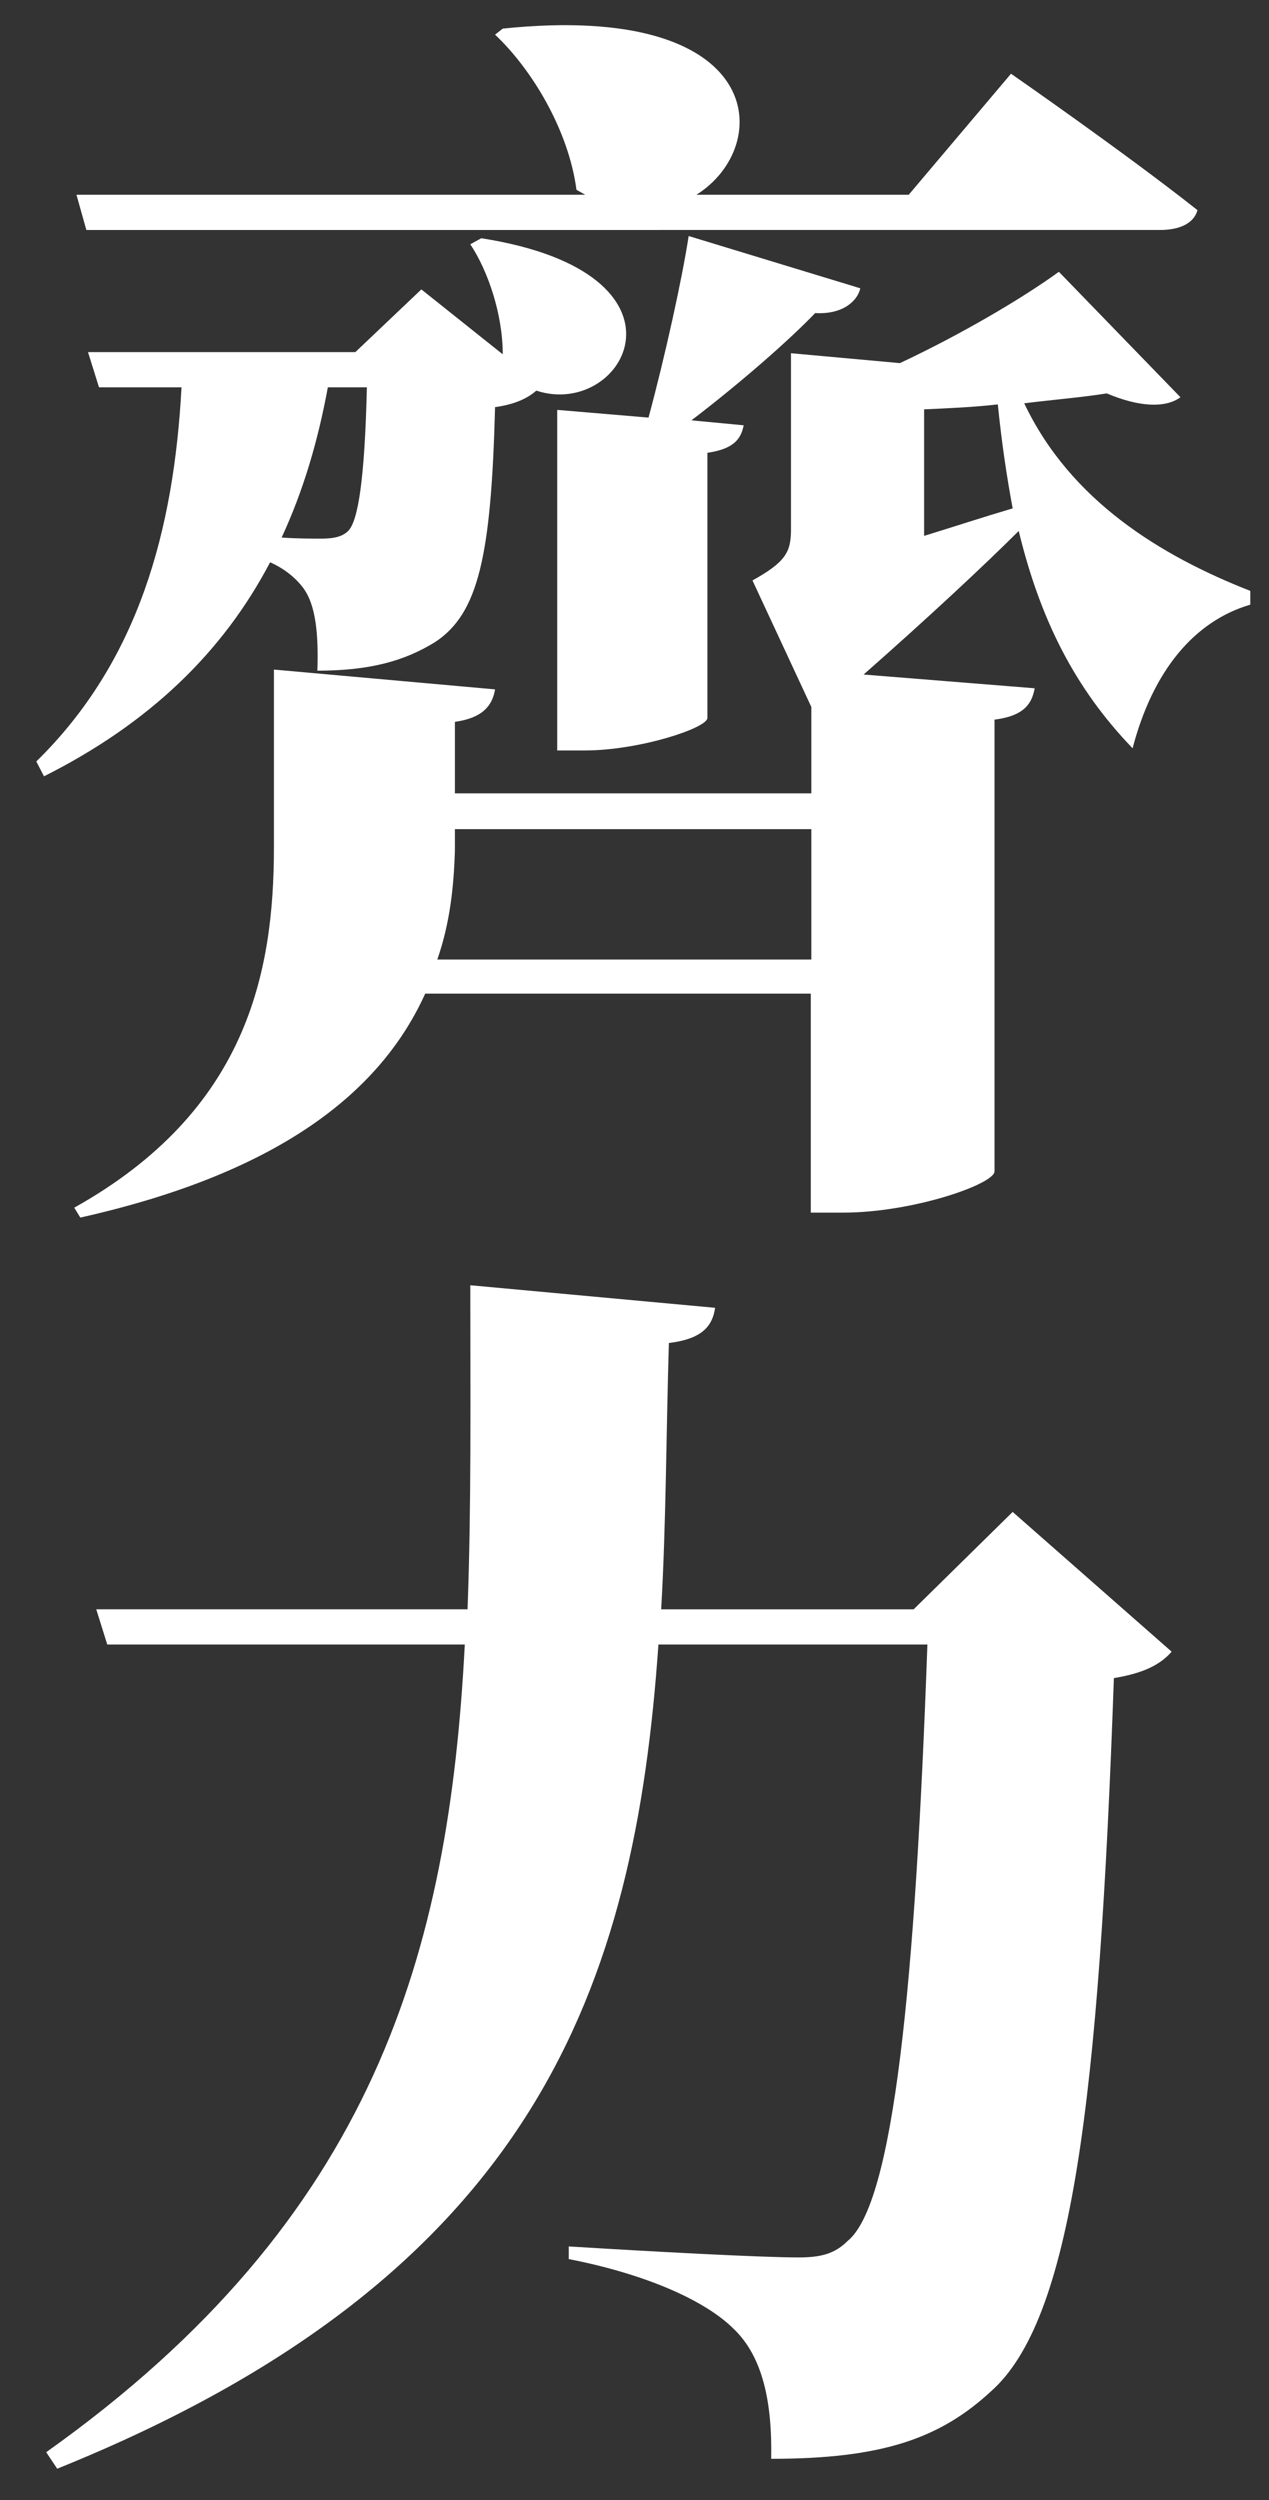
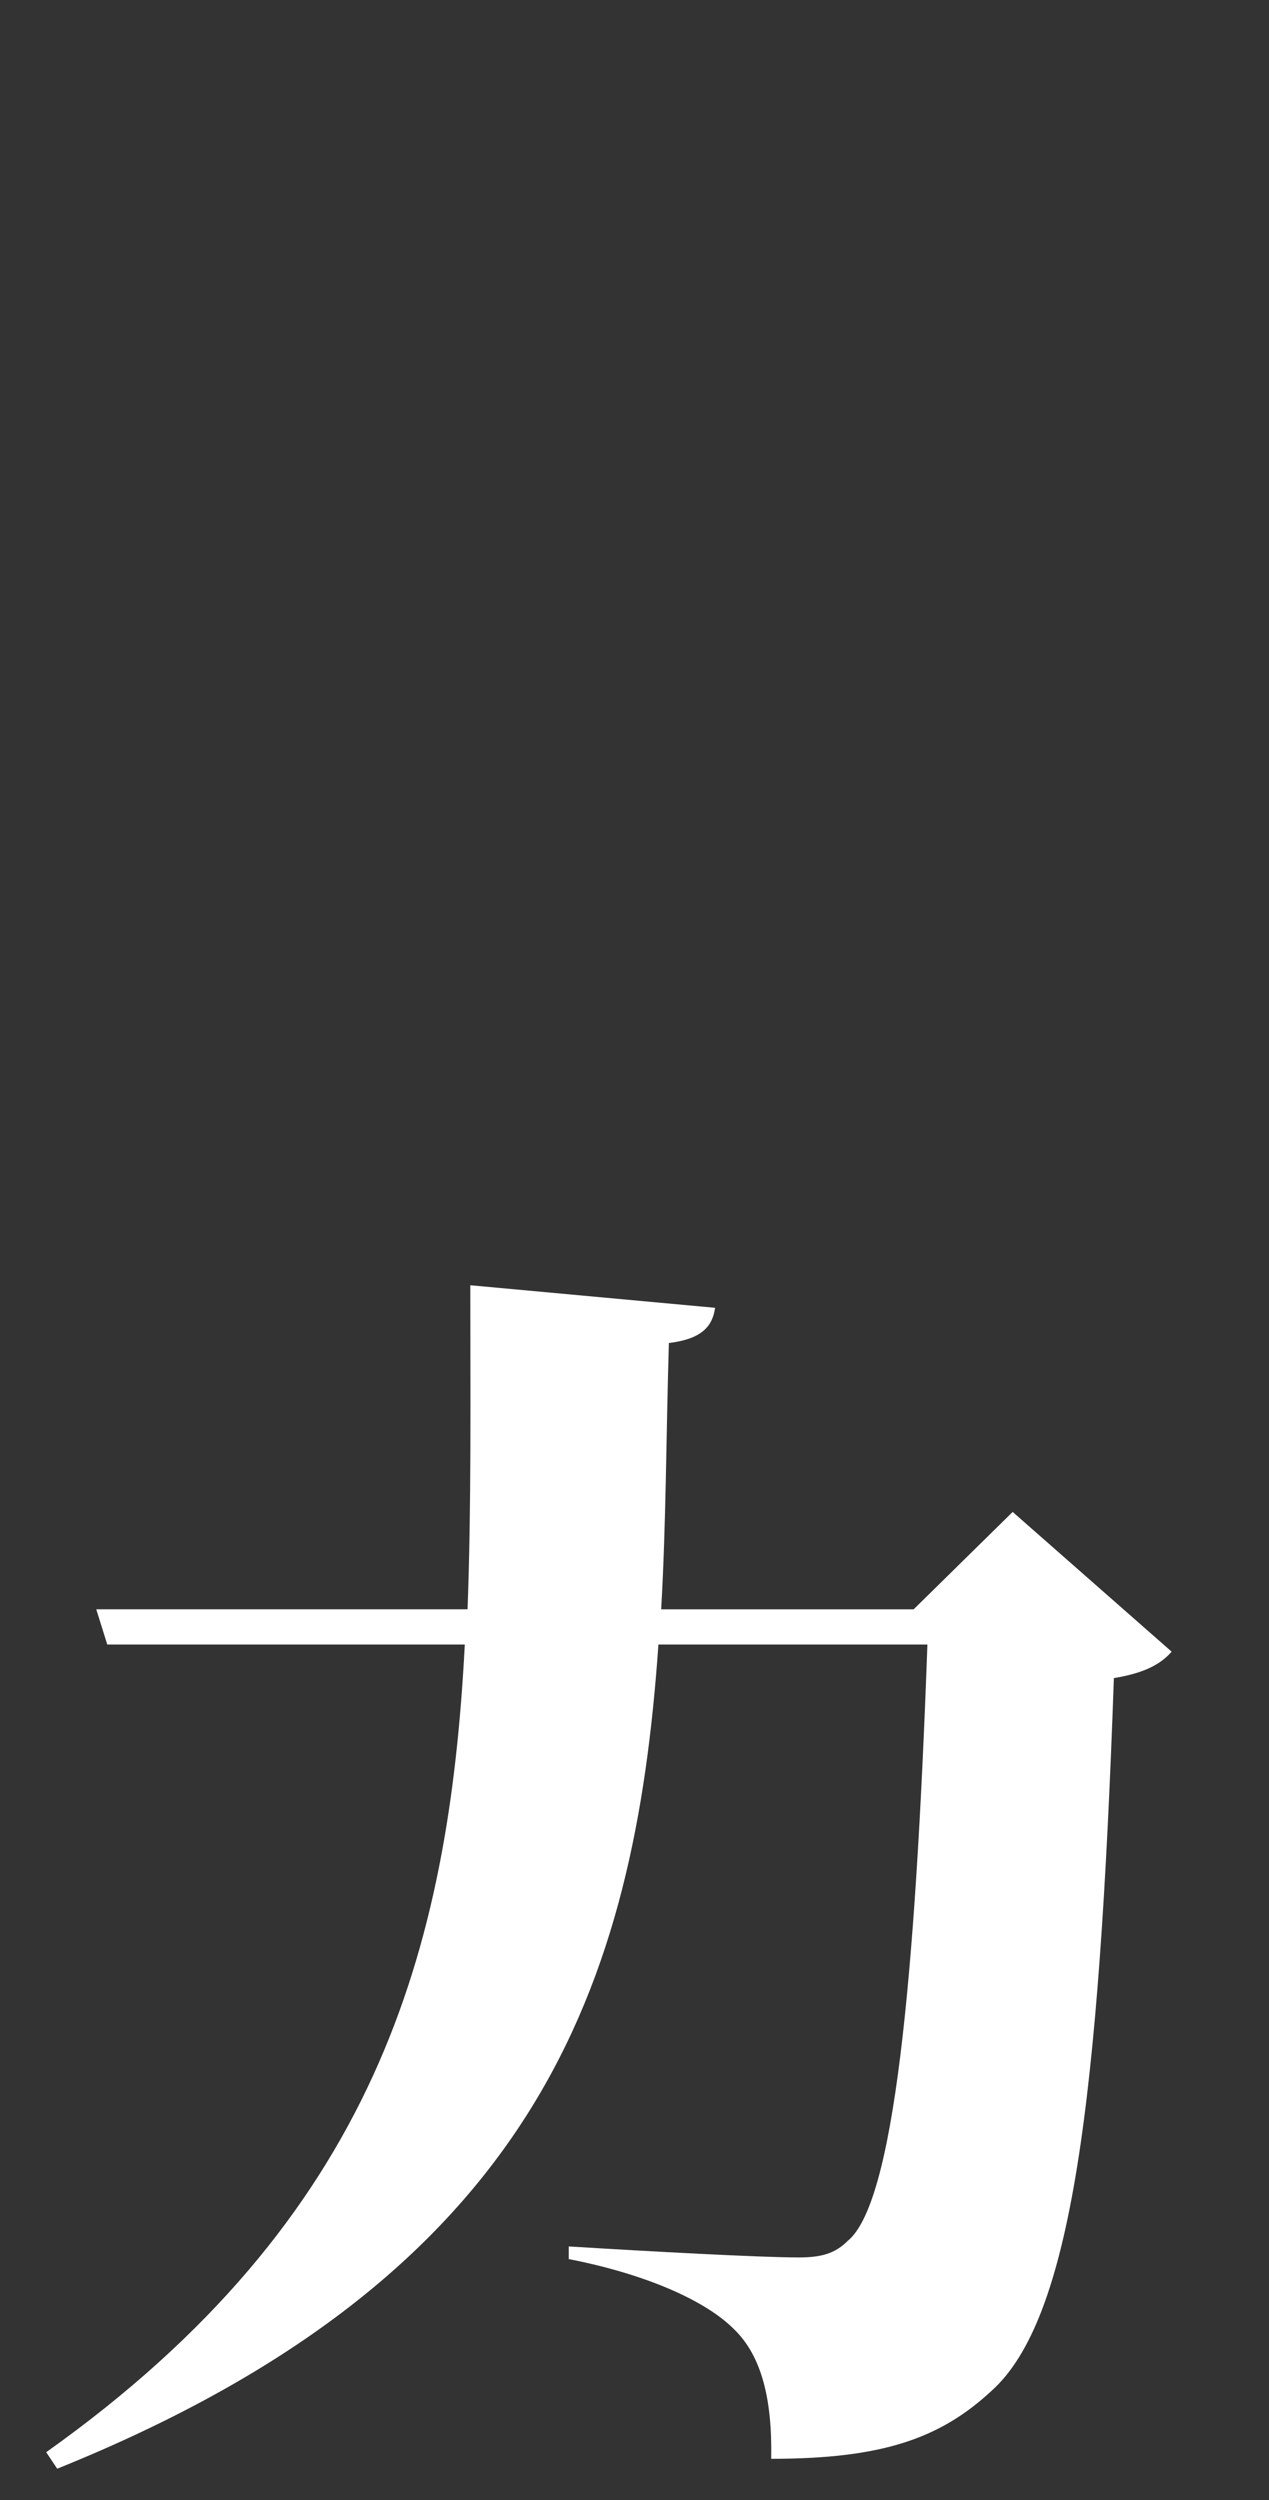
<svg xmlns="http://www.w3.org/2000/svg" version="1.1" id="圖層_1" x="0px" y="0px" viewBox="0 0 230.7 454.4" style="enable-background:new 0 0 230.7 454.4;" xml:space="preserve">
  <rect x="0" y="0" width="230.7" height="454.4" fill="#333333" stroke="none" />
  <style type="text/css">
	.st0{fill:#FFFFFF;}
</style>
  <g>
-     <path class="st0" d="M87.5,43.3c40.7,6.4,26.1,33,10,27.7c-1.6,1.4-3.9,2.5-7.5,3c-0.7,27-3,37.5-10.9,42.7   c-5.5,3.4-11.8,5.2-21.4,5.2c0.2-6.4-0.2-12-2.7-15.2c-1.4-1.8-3.4-3.4-5.9-4.5c-8.6,16.4-22,29.3-41.1,38.9l-1.4-2.7   c18.6-18.2,25-42,26.4-68H18l-2-6.4h48.6l12-11.4l14.8,11.8c0-7.3-2.7-15.2-5.9-20L87.5,43.3z M214.6,72.2c-2.7,2-7.5,1.8-13.4-0.7   c-4.3,0.7-9.3,1.1-15,1.8c8.4,17.7,24.8,27.7,41.1,34.1v2.5c-10.2,3-17.7,12-21.4,26.1c-10.5-10.9-16.8-23.4-20.7-39.5   c-6.1,6.1-16.6,15.9-28.2,26.1l31.1,2.5c-0.5,2.7-1.8,5-7.3,5.7v82.1c0,2.3-14.8,7.5-27.5,7.5h-5.9v-39.8H77.3   c-7.7,17-25.2,32.3-62.7,40.7l-1.1-1.8C44.8,202,49.8,177,49.8,154v-32.3l40.2,3.6c-0.5,3-2.3,5.2-7.3,5.9v13h64.8v-15.7l-10.7-23   c6.1-3.4,7-5.2,7-9.3v-32l19.8,1.8c11.1-5.2,22.3-11.8,28.9-16.6L214.6,72.2z M13.9,35.4h92.5l-1.6-0.9c-1.4-10.7-8-21.8-14.8-28.2   l1.4-1.1c48.2-5,49.3,21.4,35.2,30.2h38.6l18.6-22c0,0,20.9,14.5,33.9,24.8c-0.7,2.5-3.4,3.6-6.8,3.6H15.7L13.9,35.4z M59.6,70.4   c-1.8,9.8-4.5,18.9-8.4,27.3c2.7,0.2,5.5,0.2,7.3,0.2c2.5,0,3.9-0.5,4.8-1.4c1.8-1.8,3-9.3,3.4-26.1H59.6z M147.5,174.3v-23.6H82.7   v3.9c-0.2,6.6-0.9,13.2-3.2,19.8H147.5z M156.4,52.4c-0.5,2.3-3.2,4.8-8.2,4.5c-4.8,5-13.6,12.7-22.5,19.5l9.5,0.9   c-0.5,2.5-1.8,4.3-6.6,5v48.2c0,1.8-12.3,5.9-22.3,5.9h-5V74.5l16.6,1.4c3-11.1,6.1-25.2,7.3-33L156.4,52.4z M168,97.4   c5.2-1.6,10.7-3.4,16.1-5c-1.1-5.9-2-12-2.7-18.9c-4.3,0.5-8.9,0.7-13.4,0.9V97.4z" />
    <path class="st0" d="M213,300.2c-2,2.3-5,3.9-10.5,4.8c-2.7,77.1-7.7,116.6-22.3,129.6c-9.3,8.6-19.8,12.3-40,12.3   c0.2-10.5-1.6-18.6-6.8-23.6c-5.2-5.2-16.1-10-30-12.7v-2.3c14.5,0.9,34.8,2,41.8,2c4.1,0,6.6-0.7,8.9-3   c8.4-6.8,12.3-46.8,14.5-108.4h-48.9c-4.3,61.8-22,114.6-109.3,149.8l-2-3c59.8-42.5,73.2-90.9,76.1-146.8h-65l-2-6.4H85   c0.7-18.9,0.5-38.4,0.5-58.9l44.5,4.1c-0.5,3.6-2.7,5.7-8.4,6.4c-0.5,16.6-0.5,32.7-1.4,48.4h45.9l18-17.7L213,300.2z" />
  </g>
</svg>